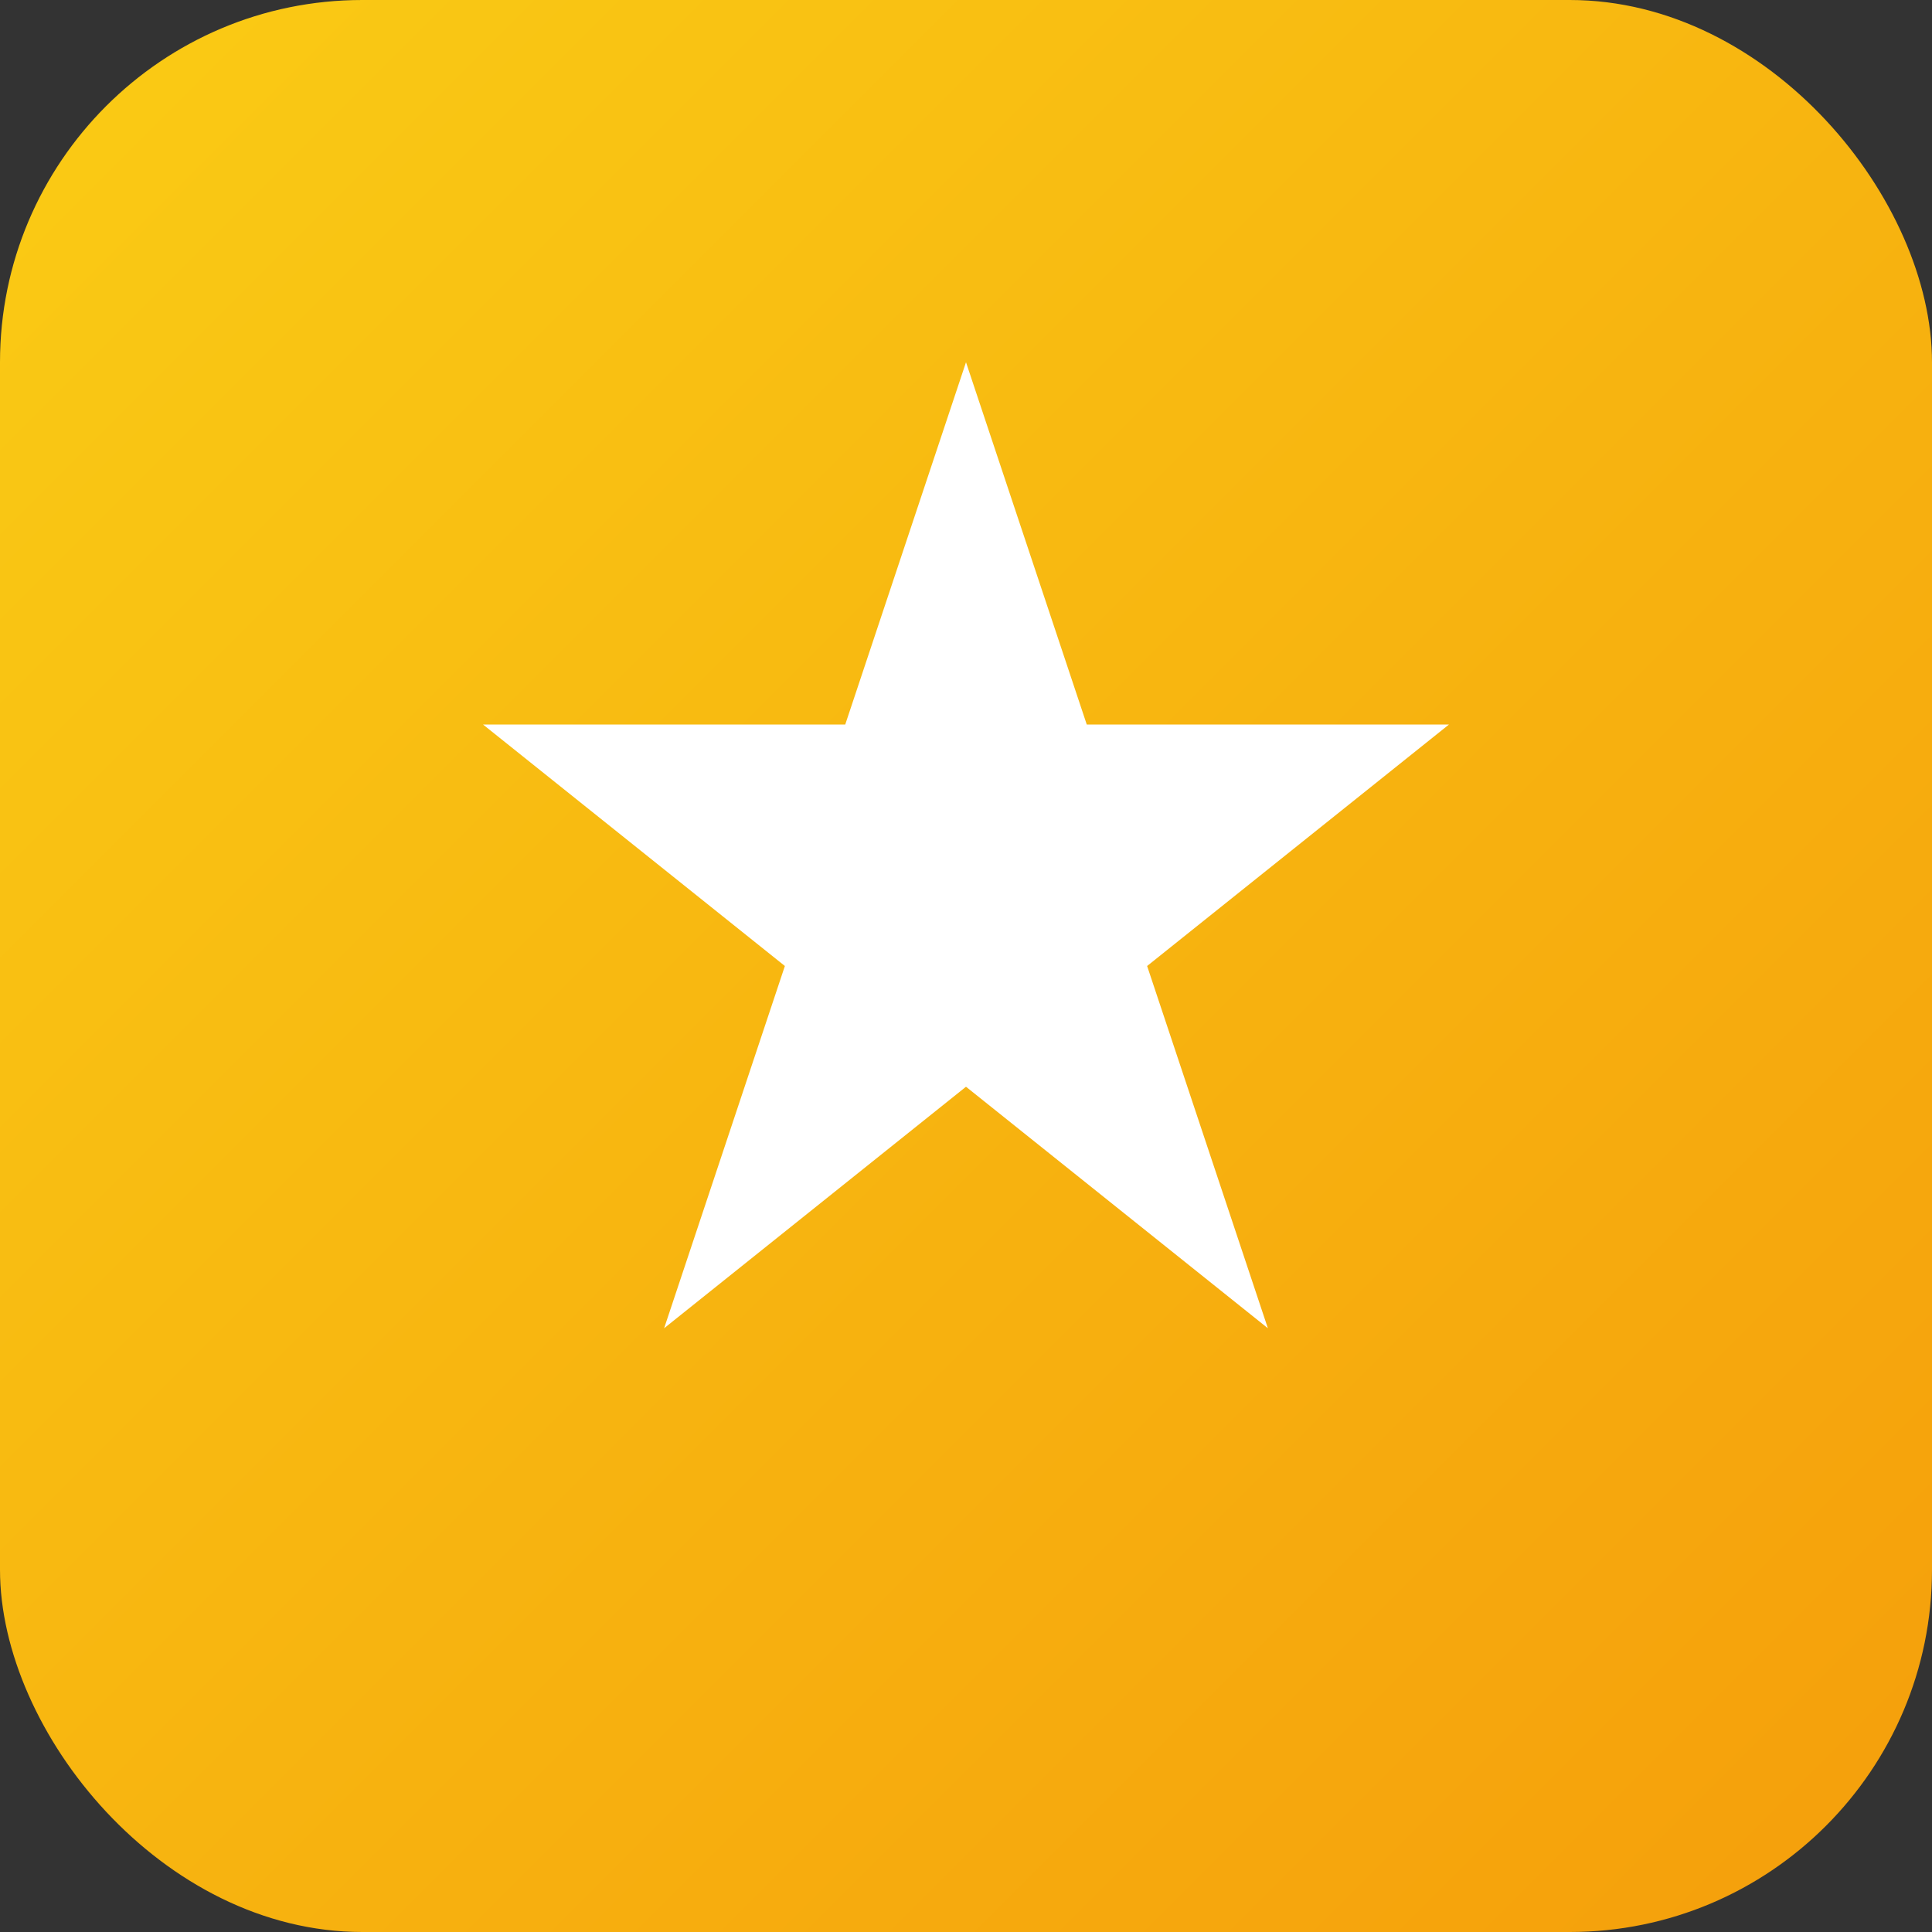
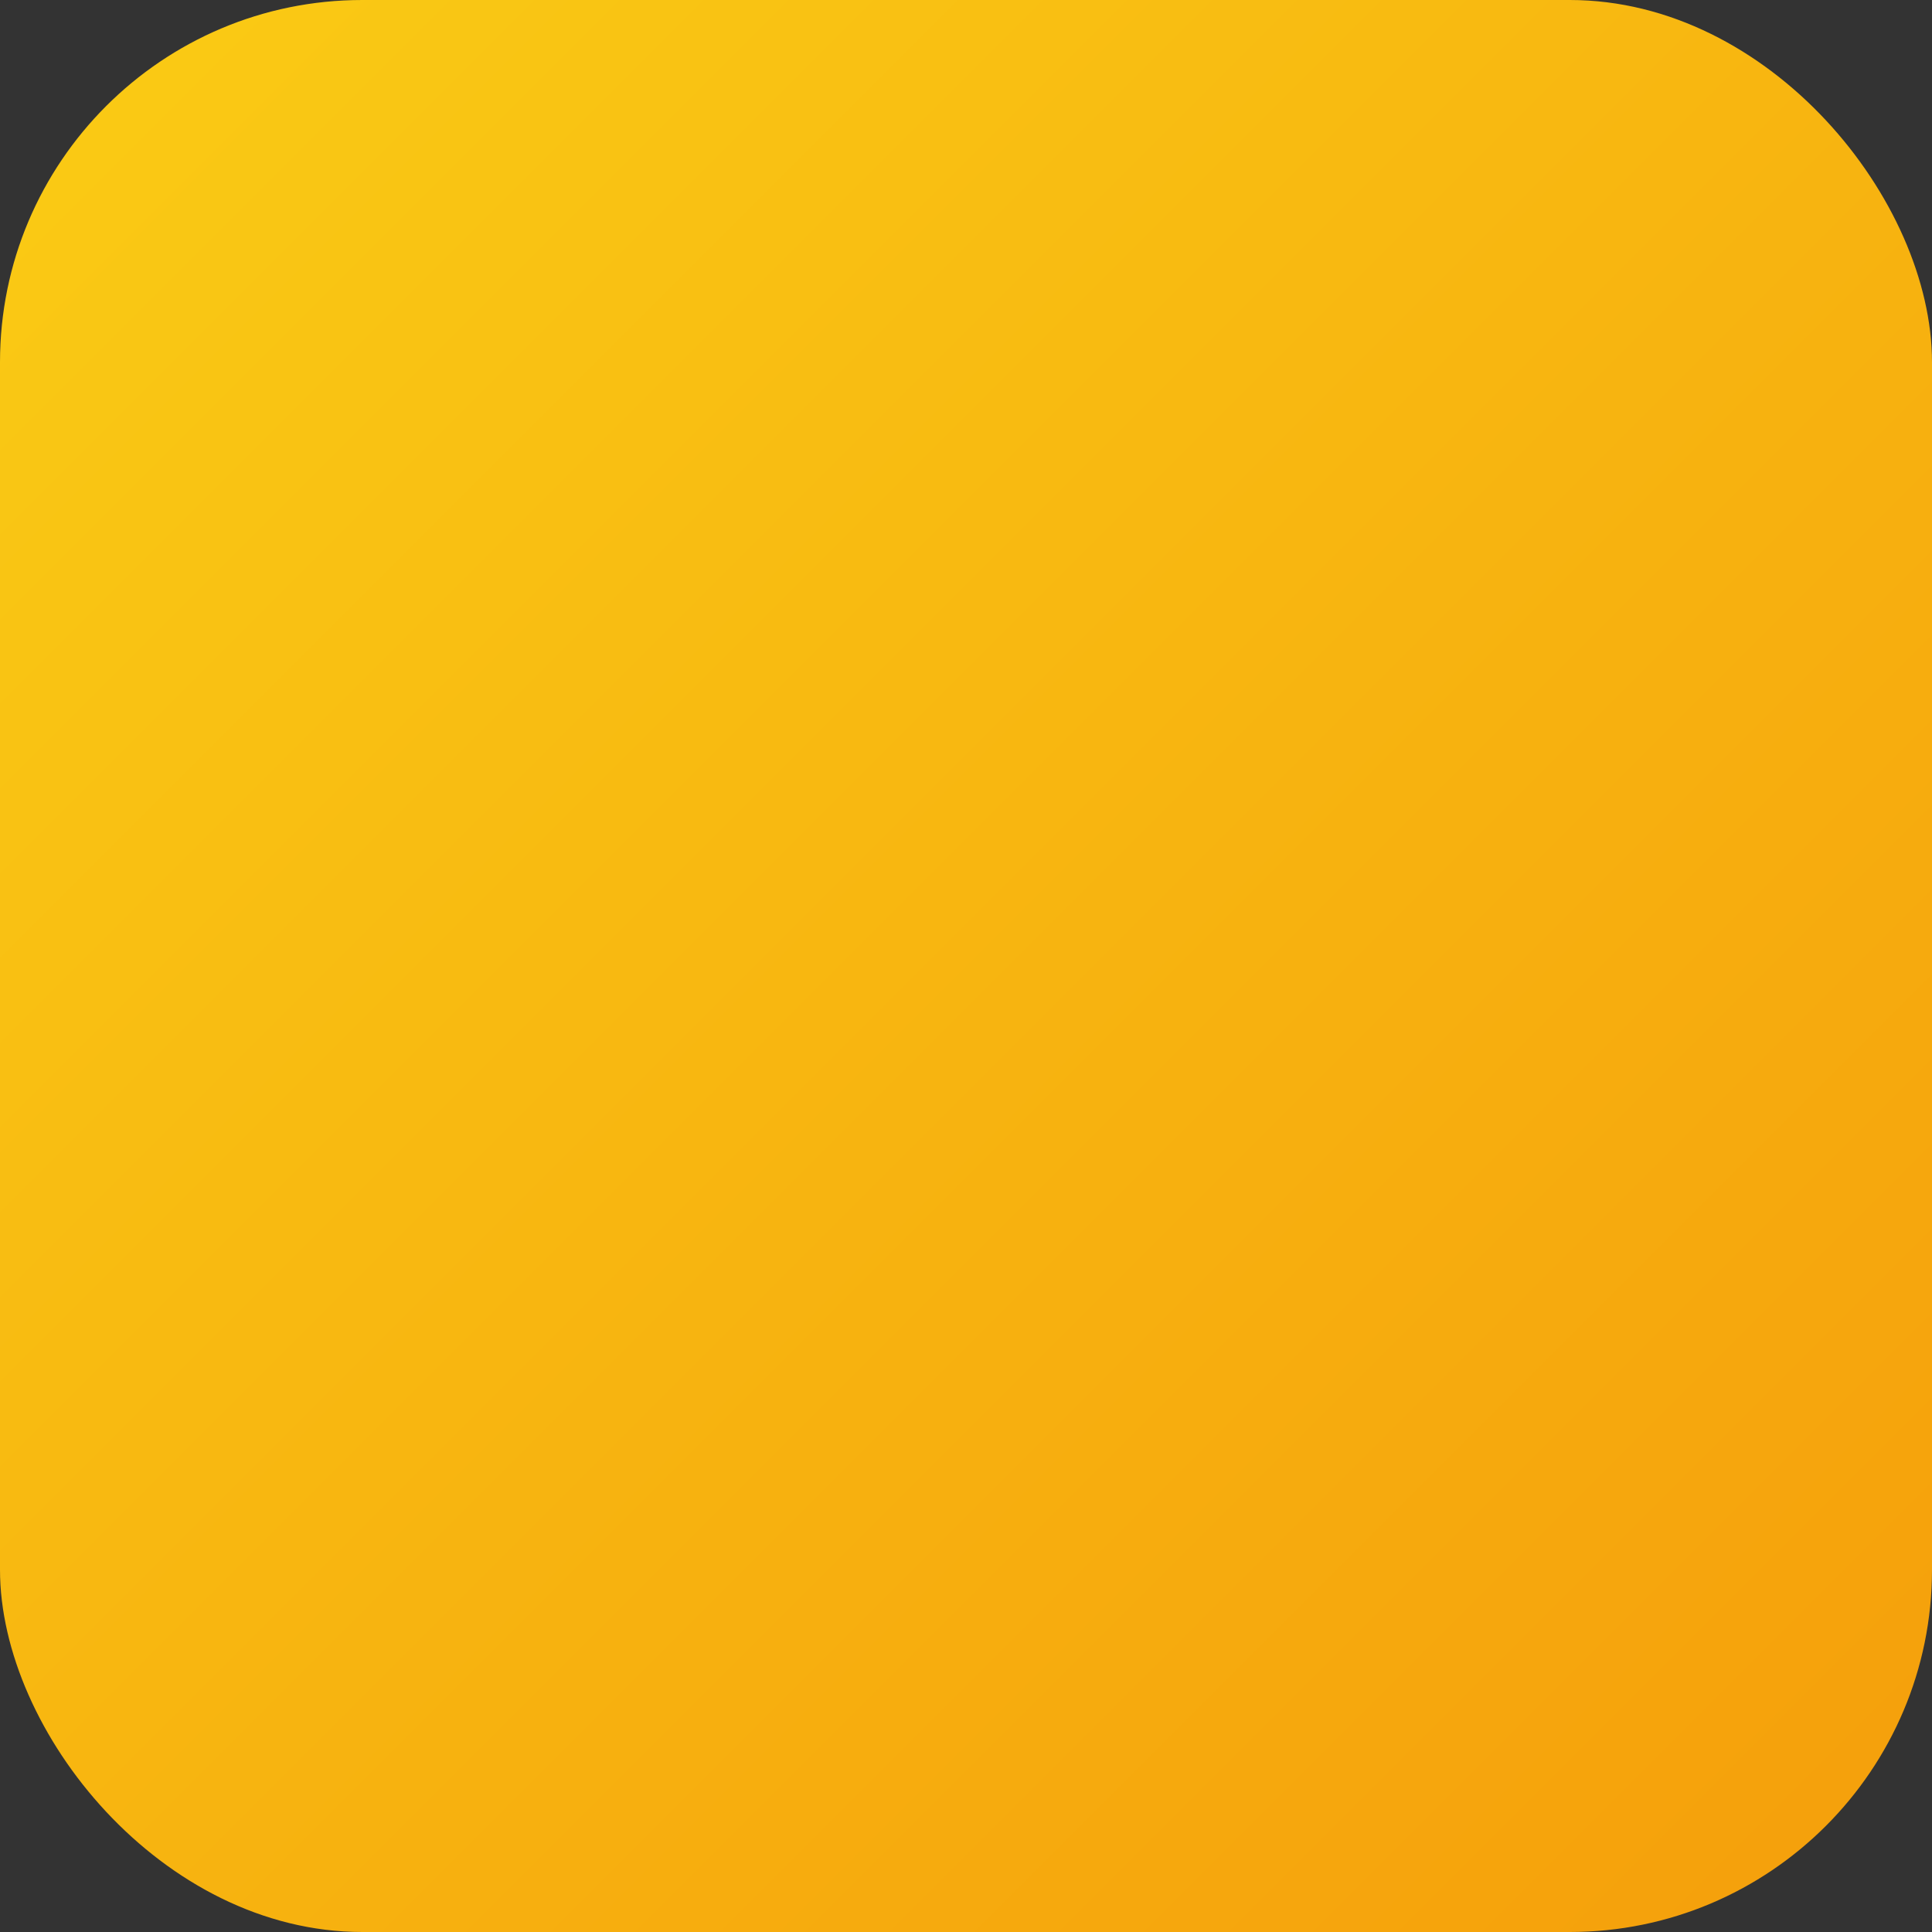
<svg xmlns="http://www.w3.org/2000/svg" viewBox="0 0 32 32">
  <rect x="0" y="0" width="32" height="32" fill="#333333" stroke="none" />
  <defs>
    <linearGradient id="bg" x1="0%" y1="0%" x2="100%" y2="100%">
      <stop offset="0%" style="stop-color:#facc15" />
      <stop offset="100%" style="stop-color:#f59e0b" />
    </linearGradient>
  </defs>
  <rect width="32" height="32" rx="6" fill="url(#bg)" />
-   <path d="M16 6 L18 12 L24 12 L19 16 L21 22 L16 18 L11 22 L13 16 L8 12 L14 12 Z" fill="white" />
</svg>